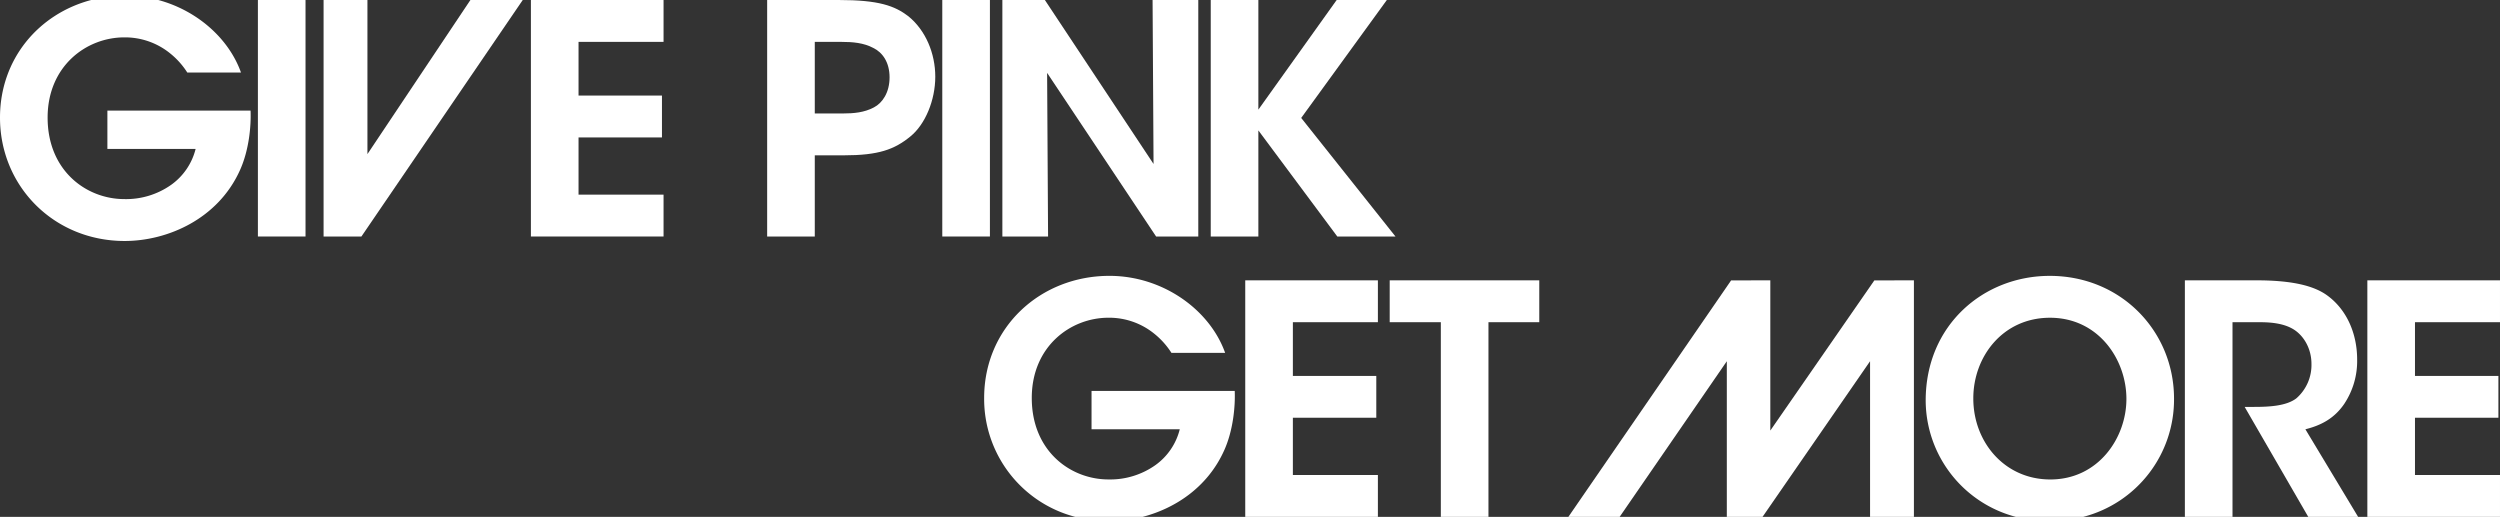
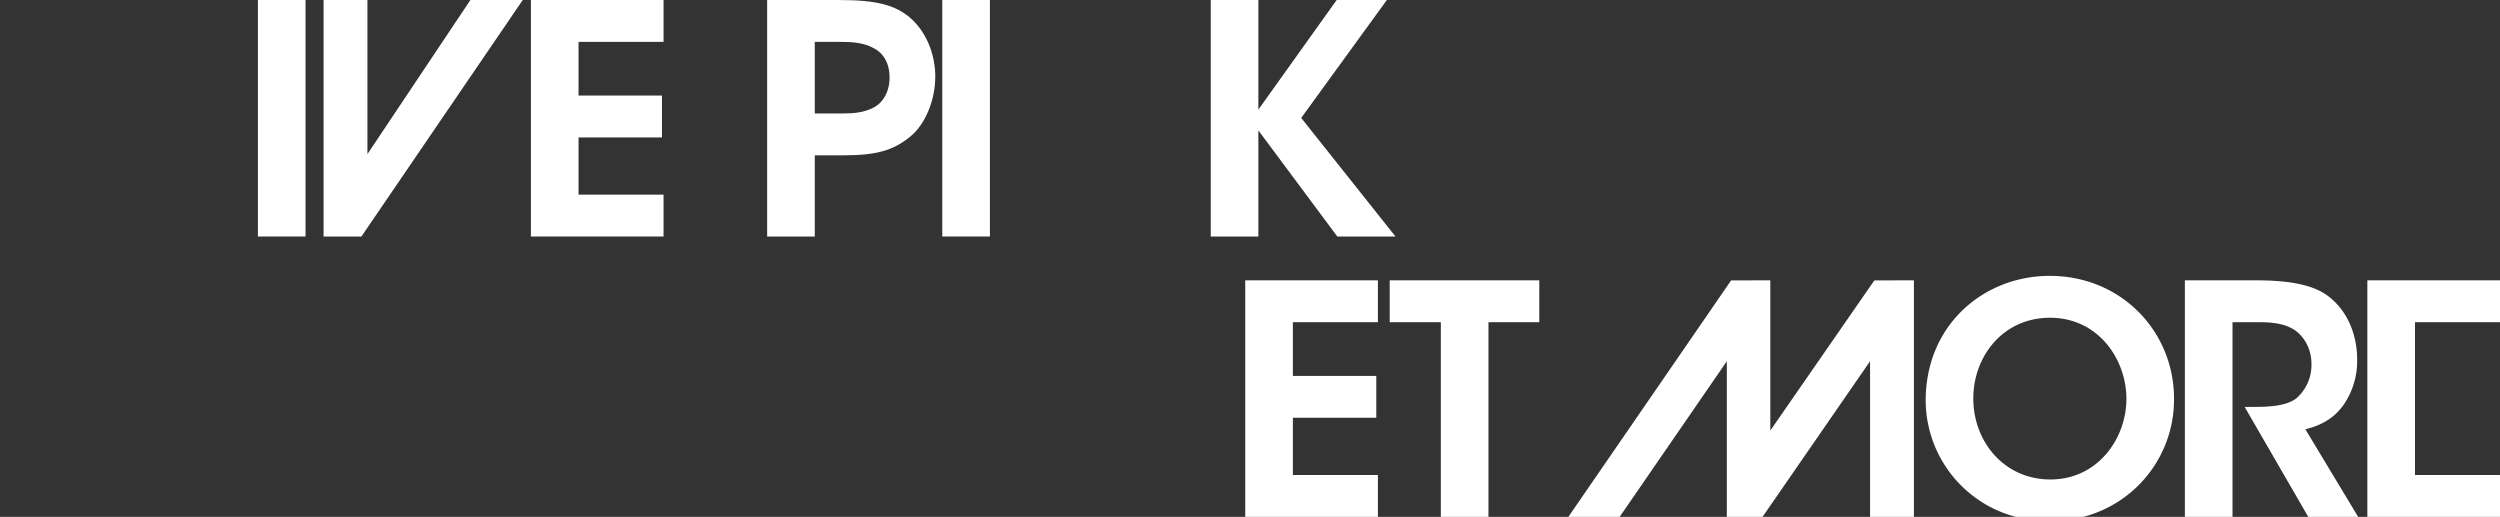
<svg xmlns="http://www.w3.org/2000/svg" width="1078.645" height="223" viewBox="0 0 1078.645 223">
  <rect x="0" y="0" width="1078.645" height="223" fill="#333333" stroke="none" />
  <defs>
    <clipPath id="clip-path">
      <rect id="Rectangle_58137" data-name="Rectangle 58137" width="1078.645" height="223" fill="#fff" />
    </clipPath>
  </defs>
  <g id="Group_93056" data-name="Group 93056" transform="translate(0 0)">
    <rect id="Rectangle_58135" data-name="Rectangle 58135" width="20.548" height="102.04" transform="translate(111.273 0.002)" fill="#fff" />
    <path id="Path_189021" data-name="Path 189021" d="M116.186,0,71.756,66.487V0H52.834V102.04H69.161L138.771,0Z" transform="translate(86.776 0.001)" fill="#fff" />
    <path id="Path_189022" data-name="Path 189022" d="M86.687,0V102.04h57.23V83.979h-36.68V59.3H143.23V41.23H107.237V18.064h36.68V0Z" transform="translate(142.377 0.001)" fill="#fff" />
    <g id="Group_93018" data-name="Group 93018" transform="translate(0 0)">
      <g id="Group_93017" data-name="Group 93017" clip-path="url(#clip-path)">
        <path id="Path_189023" data-name="Path 189023" d="M186.212,7.034C180.283,2.481,173.389,0,156.152,0h-30.89V102.045H145.81V67.017h12.549c14.9,0,21.789-2.481,28.684-8.133C193.521,53.641,197.8,43.161,197.8,33.1s-4.138-20-11.587-26.062m-14.89,39.3c-4.138,2.206-8.691,2.619-13.379,2.619H145.81V18.066h11.307c5.105,0,9.793.41,13.931,2.616,4,1.932,7.029,6.207,7.029,12.689s-3.031,11.032-6.754,12.964" transform="translate(205.734 0.001)" fill="#fff" />
        <rect id="Rectangle_58136" data-name="Rectangle 58136" width="20.55" height="102.043" transform="translate(406.556)" fill="#fff" />
-         <path id="Path_189024" data-name="Path 189024" d="M182.973,31.44,230,102.043h18.2V0h-19.72l.415,70.74L182.008,0H163.667V102.043h19.72Z" transform="translate(268.812 0.001)" fill="#fff" />
        <path id="Path_189025" data-name="Path 189025" d="M218.238,56.263l34.061,45.78h25.1l-40.678-51.16L273.674,0H252.022L218.238,47.3V0H197.691V102.043h20.548Z" transform="translate(324.693 0.001)" fill="#fff" />
        <path id="Path_189026" data-name="Path 189026" d="M425.56,99a33.354,33.354,0,0,0,5.517-19.031c0-11.31-4.553-21.649-12.964-27.719-5.517-4-14.618-6.479-30.475-6.479h-30.89V147.819H377.3V63.84h12c5.792,0,10.755.824,14.478,3.168,4.553,2.9,7.586,8.551,7.586,14.758a19.1,19.1,0,0,1-6.482,14.89c-4.273,3.311-11.582,3.723-18.341,3.723h-4l27.442,47.44h21.512l-22.751-37.784c6.619-1.657,12.409-4.553,16.822-11.032" transform="translate(585.933 75.182)" fill="#fff" />
-         <path id="Path_189027" data-name="Path 189027" d="M443.775,63.839V45.773H386.543V147.819h57.232V129.755H407.093V105.069h35.993V87.006H407.093V63.839Z" transform="translate(634.869 75.18)" fill="#fff" />
+         <path id="Path_189027" data-name="Path 189027" d="M443.775,63.839V45.773H386.543V147.819h57.232V129.755H407.093V105.069h35.993H407.093V63.839Z" transform="translate(634.869 75.18)" fill="#fff" />
        <path id="Path_189028" data-name="Path 189028" d="M203.325,147.819h57.23V129.755H223.873V105.069h35.993V87.006H223.873V63.839h36.682V45.773h-57.23Z" transform="translate(333.947 75.18)" fill="#fff" />
        <path id="Path_189029" data-name="Path 189029" d="M226.911,63.839h22.064v83.979h20.548V63.839h21.924V45.773H226.911Z" transform="translate(372.685 75.18)" fill="#fff" />
        <path id="Path_189030" data-name="Path 189030" d="M343.215,110.584V45.773L326.3,45.8,256.086,147.816h22.125l46.235-67.139v67.139h15.416L386.25,80.677v67.139h18.92V45.773L388.1,45.8Z" transform="translate(420.603 75.18)" fill="#fff" />
-         <path id="Path_189031" data-name="Path 189031" d="M0,50.745c0,29.648,23.306,53.229,53.781,53.229,18.341,0,40.268-9.378,49.783-30.615,3.858-8.548,4.825-18.891,4.548-25.647H46.335V64.259H84.4A27.032,27.032,0,0,1,73.914,79.7a33.742,33.742,0,0,1-20.273,6.2c-16.269,0-33.094-12.134-33.094-35.163,0-22.2,16.687-34.613,33.094-34.613a30.872,30.872,0,0,1,19.583,6.757A33.821,33.821,0,0,1,80.811,31.3h23.166C98.771,16.658,85.107,4.526,68.309,0H39.343C16.684,5.967,0,25.492,0,50.745" transform="translate(0 0.001)" fill="#fff" />
-         <path id="Path_189032" data-name="Path 189032" d="M264.258,120.334c3.858-8.548,4.825-18.891,4.548-25.647H207.028v16.547H245.09a27.02,27.02,0,0,1-10.483,15.445,33.742,33.742,0,0,1-20.273,6.2c-16.269,0-33.094-12.134-33.094-35.163,0-22.2,16.687-34.613,33.094-34.613a30.872,30.872,0,0,1,19.583,6.757,33.821,33.821,0,0,1,7.586,8.413H264.67c-6.619-18.619-26.889-33.234-49.921-33.234-29.785,0-54.056,22.2-54.056,52.677a52.555,52.555,0,0,0,39.269,51.3h29.159c14.187-3.715,28.078-12.929,35.136-28.684" transform="translate(263.927 73.981)" fill="#fff" />
        <path id="Path_189033" data-name="Path 189033" d="M421.576,98c0-28.958-22.751-52.954-53.641-52.954-28.409,0-53.507,21.1-53.507,53.781v.137a52.085,52.085,0,0,0,38.886,50.056h29.117A52.285,52.285,0,0,0,421.576,98m-86.6,0v-.14c0-17.926,12.686-34.748,33.094-34.748,20.825,0,32.962,17.926,32.962,35.025,0,16.824-12.137,34.751-32.822,34.751-19.858,0-33.234-16.272-33.234-34.888" transform="translate(516.426 73.981)" fill="#fff" />
      </g>
    </g>
  </g>
</svg>